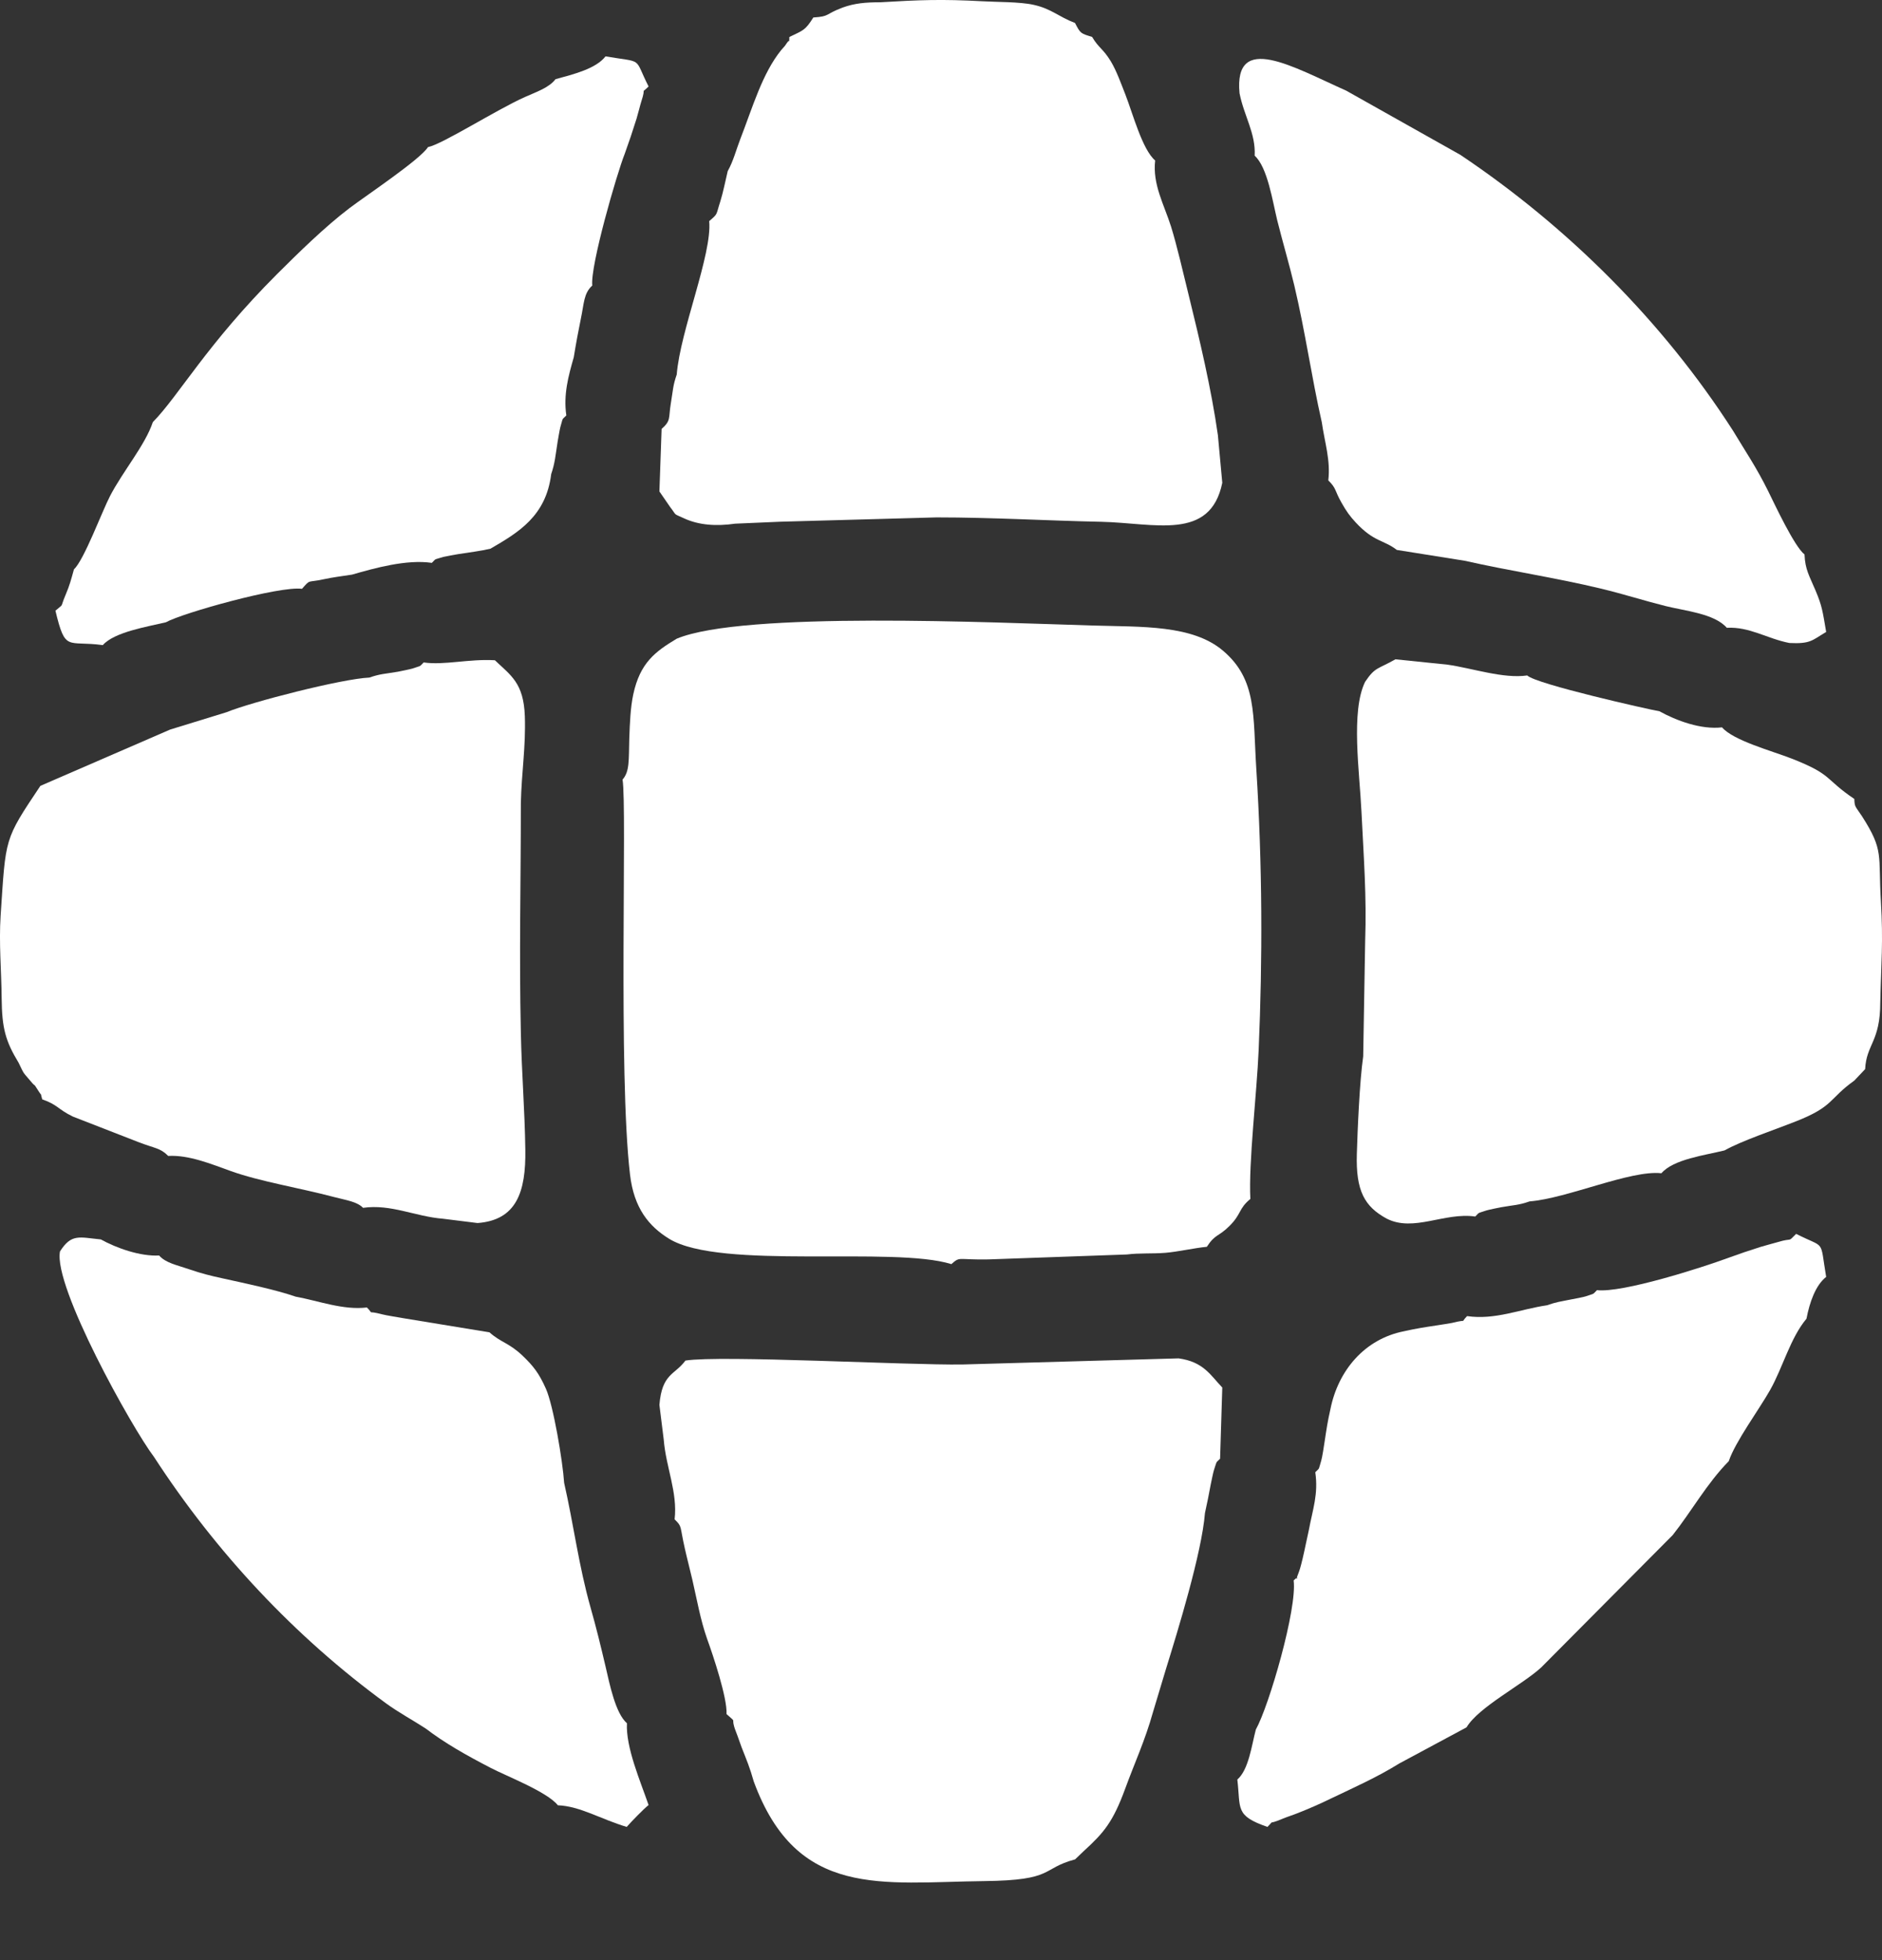
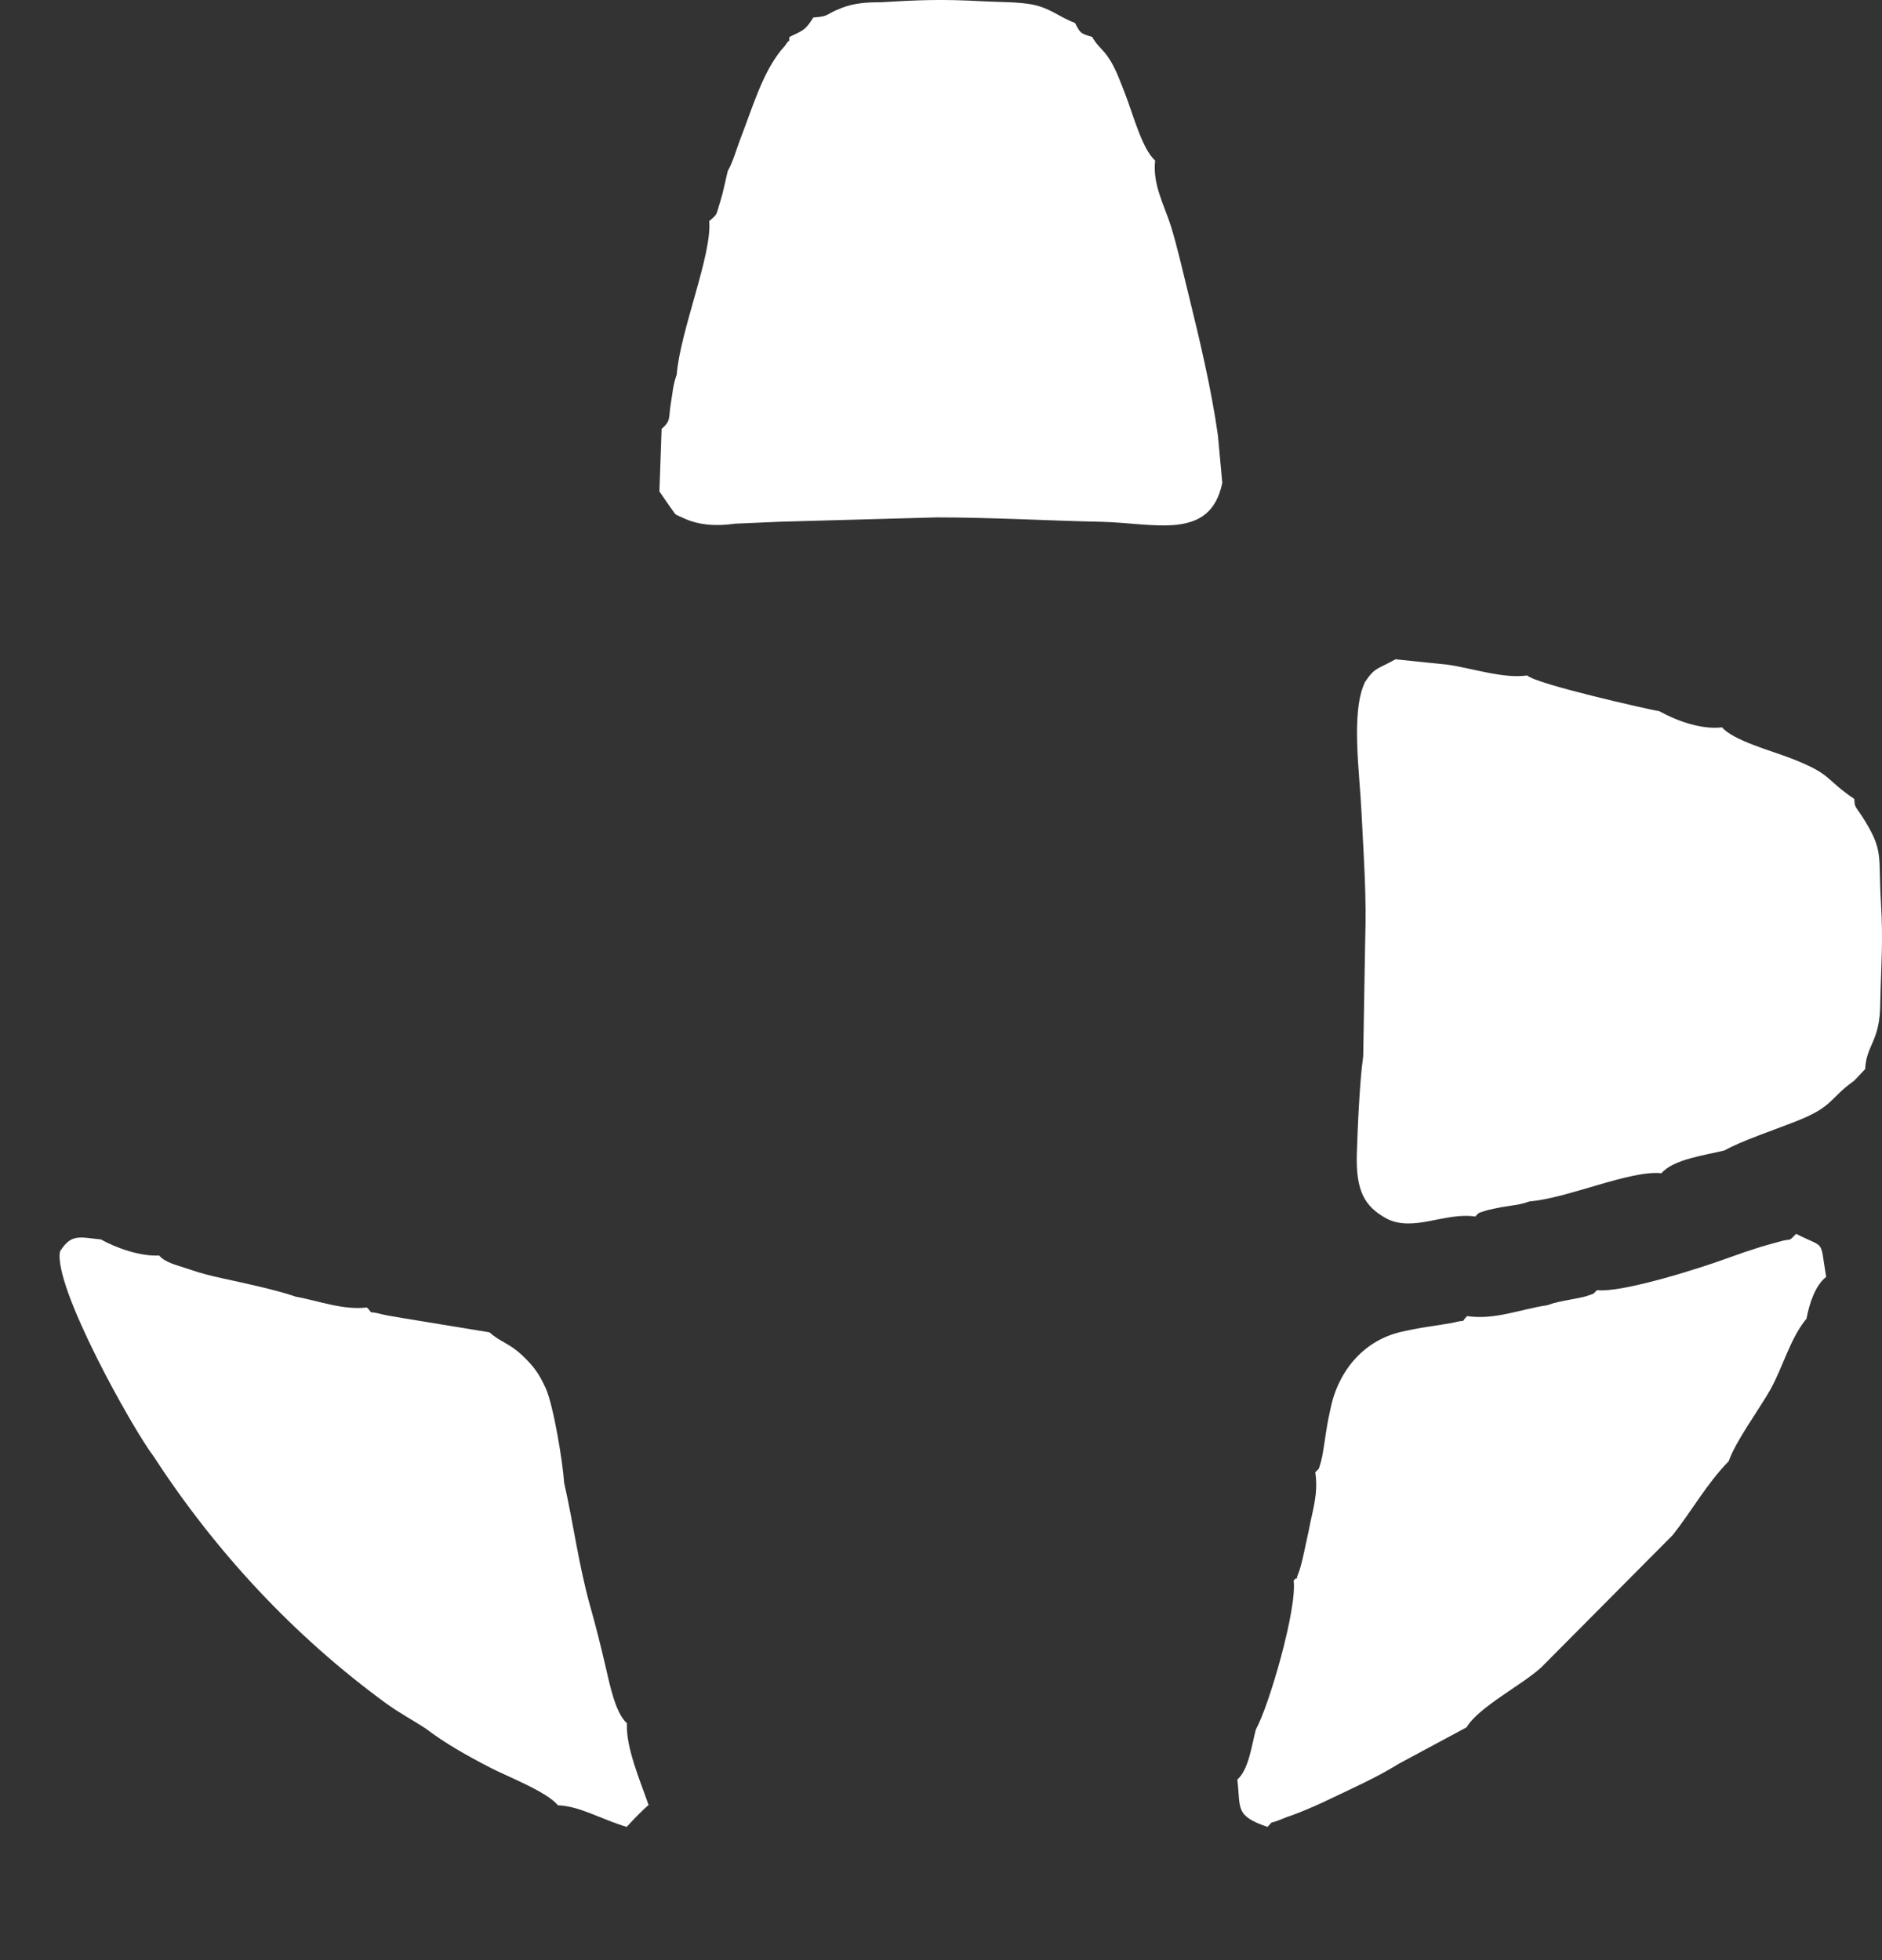
<svg xmlns="http://www.w3.org/2000/svg" width="24" height="25" viewBox="0 0 24 25" fill="none">
  <rect x="0" y="0" width="24" height="25" fill="#333333" stroke="none" />
-   <path fill-rule="evenodd" clip-rule="evenodd" d="M8.63 8.146C8.353 8.312 8.162 8.456 8.076 8.855C8.04 9.022 8.032 9.22 8.025 9.415C8.017 9.696 8.031 9.839 7.939 9.943C7.998 10.295 7.882 13.685 8.034 14.979C8.084 15.411 8.276 15.642 8.535 15.801C9.189 16.2 11.398 15.892 12.132 16.123C12.249 16.021 12.2 16.07 12.603 16.063L14.371 16C14.527 15.98 14.694 15.992 14.86 15.979C15.02 15.966 15.226 15.918 15.39 15.902C15.498 15.736 15.538 15.777 15.679 15.636C15.834 15.482 15.793 15.416 15.945 15.292C15.921 14.83 16.027 13.95 16.051 13.39C16.101 12.229 16.099 11.042 16.021 9.809C15.977 9.124 16.033 8.669 15.596 8.299C15.205 7.967 14.56 7.997 13.932 7.978C12.675 7.941 9.475 7.793 8.63 8.146Z" fill="white" />
-   <path fill-rule="evenodd" clip-rule="evenodd" d="M8.741 17.353C8.605 17.538 8.442 17.516 8.409 17.918L8.464 18.36C8.492 18.714 8.643 19.032 8.603 19.378C8.703 19.477 8.666 19.454 8.733 19.749C8.762 19.88 8.801 20.025 8.829 20.148C8.89 20.414 8.931 20.654 9.016 20.899C9.092 21.108 9.276 21.656 9.265 21.862C9.414 21.995 9.305 21.88 9.384 22.084C9.415 22.162 9.428 22.208 9.457 22.285C9.524 22.456 9.561 22.54 9.612 22.721C10.163 24.221 11.245 24.007 12.551 23.992C13.456 23.982 13.268 23.834 13.71 23.715L13.825 23.605C14.076 23.376 14.194 23.237 14.349 22.813C14.467 22.489 14.602 22.2 14.703 21.838L14.869 21.286C15.019 20.802 15.326 19.804 15.366 19.298C15.398 19.156 15.411 19.082 15.44 18.932C15.446 18.902 15.472 18.775 15.481 18.749C15.522 18.629 15.497 18.666 15.559 18.605L15.587 17.697C15.435 17.538 15.348 17.369 15.03 17.325L12.274 17.403C11.557 17.413 9.198 17.282 8.741 17.353Z" fill="white" />
  <path fill-rule="evenodd" clip-rule="evenodd" d="M11.225 0.029C11.04 0.029 10.897 0.041 10.744 0.097C10.513 0.184 10.588 0.209 10.372 0.223C10.267 0.389 10.247 0.384 10.066 0.472C10.06 0.575 10.079 0.479 10.03 0.555C10.026 0.562 10.016 0.576 10.011 0.583L9.962 0.639C9.72 0.939 9.6 1.363 9.439 1.778C9.388 1.91 9.353 2.052 9.28 2.183C9.25 2.306 9.223 2.451 9.186 2.568C9.127 2.749 9.16 2.721 9.044 2.82C9.083 3.244 8.674 4.218 8.63 4.777C8.58 4.921 8.583 4.976 8.555 5.143C8.523 5.336 8.56 5.362 8.437 5.471L8.409 6.268L8.546 6.467C8.638 6.586 8.576 6.543 8.723 6.611C8.91 6.698 9.134 6.714 9.375 6.679L9.955 6.654L11.943 6.599C12.661 6.599 13.355 6.641 14.041 6.655C14.727 6.67 15.434 6.904 15.587 6.158L15.531 5.55C15.447 4.959 15.3 4.339 15.16 3.77C15.085 3.466 15.01 3.136 14.934 2.891C14.845 2.609 14.696 2.353 14.731 2.047C14.567 1.907 14.447 1.452 14.351 1.205C14.294 1.061 14.24 0.907 14.166 0.783C14.065 0.617 14.012 0.615 13.927 0.471C13.782 0.426 13.779 0.43 13.709 0.293C13.5 0.214 13.409 0.112 13.183 0.062C13.008 0.022 12.711 0.027 12.527 0.016C12.01 -0.012 11.729 -0.001 11.225 0.029Z" fill="white" />
-   <path fill-rule="evenodd" clip-rule="evenodd" d="M5.403 8.449C5.342 8.511 5.378 8.485 5.259 8.527C5.243 8.533 5.097 8.563 5.076 8.567C4.909 8.596 4.854 8.592 4.71 8.642C4.362 8.657 3.204 8.954 2.888 9.084L2.17 9.305L0.515 10.023C0.049 10.72 0.075 10.676 0.008 11.679C-0.015 12.03 0.018 12.377 0.021 12.73C0.025 13.12 0.071 13.279 0.238 13.556C0.314 13.713 0.283 13.661 0.391 13.79C0.469 13.884 0.41 13.788 0.489 13.912C0.556 14.019 0.499 13.889 0.539 14.022C0.735 14.089 0.737 14.148 0.929 14.241L1.761 14.565C1.977 14.649 2.042 14.639 2.145 14.743C2.409 14.729 2.687 14.844 2.943 14.936C3.312 15.069 3.818 15.15 4.263 15.268C4.424 15.31 4.552 15.326 4.63 15.405C4.985 15.354 5.295 15.516 5.648 15.544L6.09 15.599C6.584 15.562 6.708 15.207 6.699 14.661C6.692 14.156 6.653 13.695 6.642 13.169C6.62 12.149 6.642 11.282 6.642 10.243C6.651 9.85 6.706 9.529 6.693 9.136C6.678 8.709 6.514 8.615 6.311 8.421C5.975 8.402 5.665 8.487 5.403 8.449Z" fill="white" />
  <path fill-rule="evenodd" clip-rule="evenodd" d="M17.408 8.697C17.224 9.075 17.338 9.846 17.362 10.354C17.391 10.952 17.429 11.421 17.409 12.01L17.384 13.473C17.338 13.792 17.312 14.412 17.303 14.717C17.289 15.189 17.401 15.389 17.684 15.543C18.028 15.718 18.419 15.459 18.813 15.516C18.874 15.454 18.837 15.479 18.957 15.438C18.978 15.431 19.116 15.402 19.14 15.398C19.308 15.368 19.362 15.373 19.506 15.323C19.987 15.285 20.796 14.92 21.187 14.964C21.34 14.785 21.741 14.735 21.991 14.673C22.209 14.551 22.619 14.414 22.9 14.303C23.389 14.111 23.319 14.016 23.647 13.782L23.785 13.636C23.801 13.316 23.978 13.289 23.978 12.783C23.989 12.284 24.017 12.014 23.986 11.499C23.95 10.897 24.028 10.853 23.744 10.409C23.656 10.278 23.651 10.293 23.647 10.19C23.259 9.929 23.378 9.882 22.842 9.673C22.596 9.577 22.104 9.445 21.96 9.277C21.69 9.308 21.378 9.191 21.162 9.072C21.037 9.051 19.585 8.725 19.476 8.615C19.169 8.659 18.78 8.523 18.457 8.477L17.795 8.409C17.566 8.539 17.537 8.505 17.408 8.697Z" fill="white" />
-   <path fill-rule="evenodd" clip-rule="evenodd" d="M7.084 1.01C7.002 1.119 6.84 1.172 6.695 1.237C6.325 1.402 5.642 1.84 5.458 1.876C5.359 2.034 4.668 2.495 4.46 2.652C4.142 2.893 3.799 3.231 3.536 3.493C2.636 4.393 2.281 5.046 1.949 5.384C1.851 5.678 1.564 6.015 1.403 6.327C1.302 6.521 1.073 7.14 0.943 7.262C0.906 7.395 0.888 7.466 0.838 7.583C0.758 7.771 0.827 7.684 0.707 7.789C0.835 8.323 0.855 8.166 1.311 8.228C1.458 8.06 1.886 7.992 2.115 7.937C2.33 7.817 3.572 7.47 3.851 7.51C3.963 7.383 3.914 7.434 4.118 7.39C4.257 7.36 4.356 7.35 4.489 7.329C4.781 7.245 5.184 7.132 5.507 7.179C5.57 7.115 5.53 7.143 5.654 7.103C5.67 7.098 5.835 7.069 5.84 7.068C5.997 7.043 6.125 7.029 6.255 6.998C6.613 6.79 6.963 6.582 7.029 6.047C7.078 5.904 7.084 5.805 7.111 5.634C7.111 5.633 7.138 5.474 7.146 5.446C7.184 5.321 7.158 5.362 7.222 5.299C7.183 5.031 7.249 4.795 7.317 4.556C7.344 4.388 7.377 4.211 7.409 4.056C7.448 3.873 7.443 3.74 7.553 3.642C7.525 3.392 7.867 2.211 7.967 1.961C8.023 1.805 8.065 1.682 8.118 1.512C8.137 1.449 8.167 1.327 8.179 1.292C8.246 1.089 8.159 1.213 8.271 1.103C8.076 0.719 8.219 0.803 7.722 0.719C7.598 0.878 7.313 0.947 7.084 1.01Z" fill="white" />
  <path fill-rule="evenodd" clip-rule="evenodd" d="M1.963 18.581C2.752 19.796 3.758 20.875 4.927 21.728C5.084 21.842 5.259 21.936 5.427 22.045C5.677 22.235 5.941 22.384 6.257 22.548C6.462 22.655 6.976 22.852 7.114 23.025C7.4 23.037 7.658 23.201 7.992 23.301C8.043 23.242 8.209 23.07 8.271 23.022C8.164 22.712 7.979 22.286 7.995 21.979C7.848 21.851 7.775 21.482 7.722 21.254C7.66 20.99 7.605 20.764 7.531 20.503C7.38 19.969 7.315 19.443 7.194 18.912C7.176 18.635 7.057 17.927 6.962 17.713C6.875 17.517 6.803 17.424 6.663 17.29C6.489 17.125 6.387 17.123 6.242 16.993L5.151 16.814C5.085 16.802 4.918 16.776 4.872 16.763C4.655 16.706 4.782 16.78 4.679 16.676C4.374 16.712 4.071 16.593 3.771 16.538C3.514 16.449 3.121 16.367 2.845 16.306C2.679 16.27 2.568 16.242 2.413 16.189C2.255 16.134 2.115 16.11 2.029 16.013C1.789 16.026 1.486 15.919 1.286 15.808C1.011 15.781 0.911 15.731 0.765 15.961C0.678 16.409 1.683 18.212 1.963 18.581Z" fill="white" />
-   <path fill-rule="evenodd" clip-rule="evenodd" d="M15.807 1.189C15.864 1.48 16.015 1.7 16 1.986C16.165 2.133 16.23 2.576 16.288 2.811C16.358 3.091 16.439 3.362 16.505 3.639C16.649 4.248 16.723 4.799 16.856 5.385C16.894 5.65 16.969 5.868 16.939 6.127C17.045 6.231 17.018 6.254 17.105 6.407C17.171 6.525 17.215 6.584 17.288 6.663C17.522 6.915 17.643 6.883 17.813 7.014L18.678 7.152C19.258 7.283 19.843 7.369 20.414 7.507C20.718 7.58 20.95 7.657 21.241 7.73C21.494 7.793 21.862 7.826 22.021 8.007C22.313 7.992 22.527 8.143 22.819 8.201C23.09 8.214 23.106 8.168 23.288 8.06C23.242 7.791 23.236 7.731 23.154 7.535C23.073 7.342 23.02 7.267 23.012 7.072C22.881 6.968 22.632 6.433 22.547 6.261C22.398 5.96 22.256 5.753 22.101 5.495C21.2 4.091 19.982 2.886 18.623 1.975L17.167 1.156C16.494 0.857 15.733 0.403 15.807 1.189Z" fill="white" />
  <path fill-rule="evenodd" clip-rule="evenodd" d="M22.046 16.041C21.703 16.168 20.691 16.492 20.365 16.455C20.305 16.516 20.34 16.493 20.222 16.534C20.2 16.542 20.067 16.568 20.037 16.573C19.893 16.602 19.851 16.605 19.727 16.648C19.386 16.698 19.065 16.838 18.709 16.786C18.609 16.887 18.737 16.817 18.516 16.873C18.501 16.877 18.35 16.9 18.325 16.904C18.153 16.93 18.063 16.944 17.905 16.979C17.401 17.078 17.064 17.481 16.966 17.973C16.93 18.131 16.917 18.221 16.891 18.393C16.885 18.434 16.862 18.586 16.849 18.629C16.81 18.754 16.837 18.714 16.773 18.777C16.814 19.058 16.74 19.25 16.69 19.519C16.659 19.655 16.645 19.736 16.612 19.877C16.606 19.9 16.582 20.006 16.562 20.055C16.491 20.229 16.6 20.058 16.497 20.157C16.544 20.515 16.184 21.756 16.015 22.059C15.961 22.262 15.925 22.569 15.779 22.697C15.823 23.072 15.746 23.156 16.163 23.301C16.266 23.198 16.148 23.284 16.343 23.202C16.414 23.172 16.485 23.151 16.549 23.125C16.692 23.069 16.851 22.999 16.966 22.942C17.257 22.803 17.561 22.668 17.842 22.493L18.702 22.031C18.856 21.772 19.411 21.49 19.653 21.268L21.331 19.579C21.571 19.276 21.766 18.921 22.046 18.636C22.127 18.391 22.433 17.977 22.573 17.729C22.738 17.436 22.828 17.07 23.037 16.819C23.077 16.609 23.153 16.392 23.288 16.286C23.204 15.79 23.288 15.932 22.905 15.737C22.789 15.854 22.872 15.781 22.671 15.842C22.599 15.863 22.507 15.886 22.453 15.903C22.305 15.95 22.188 15.989 22.046 16.041Z" fill="white" />
</svg>